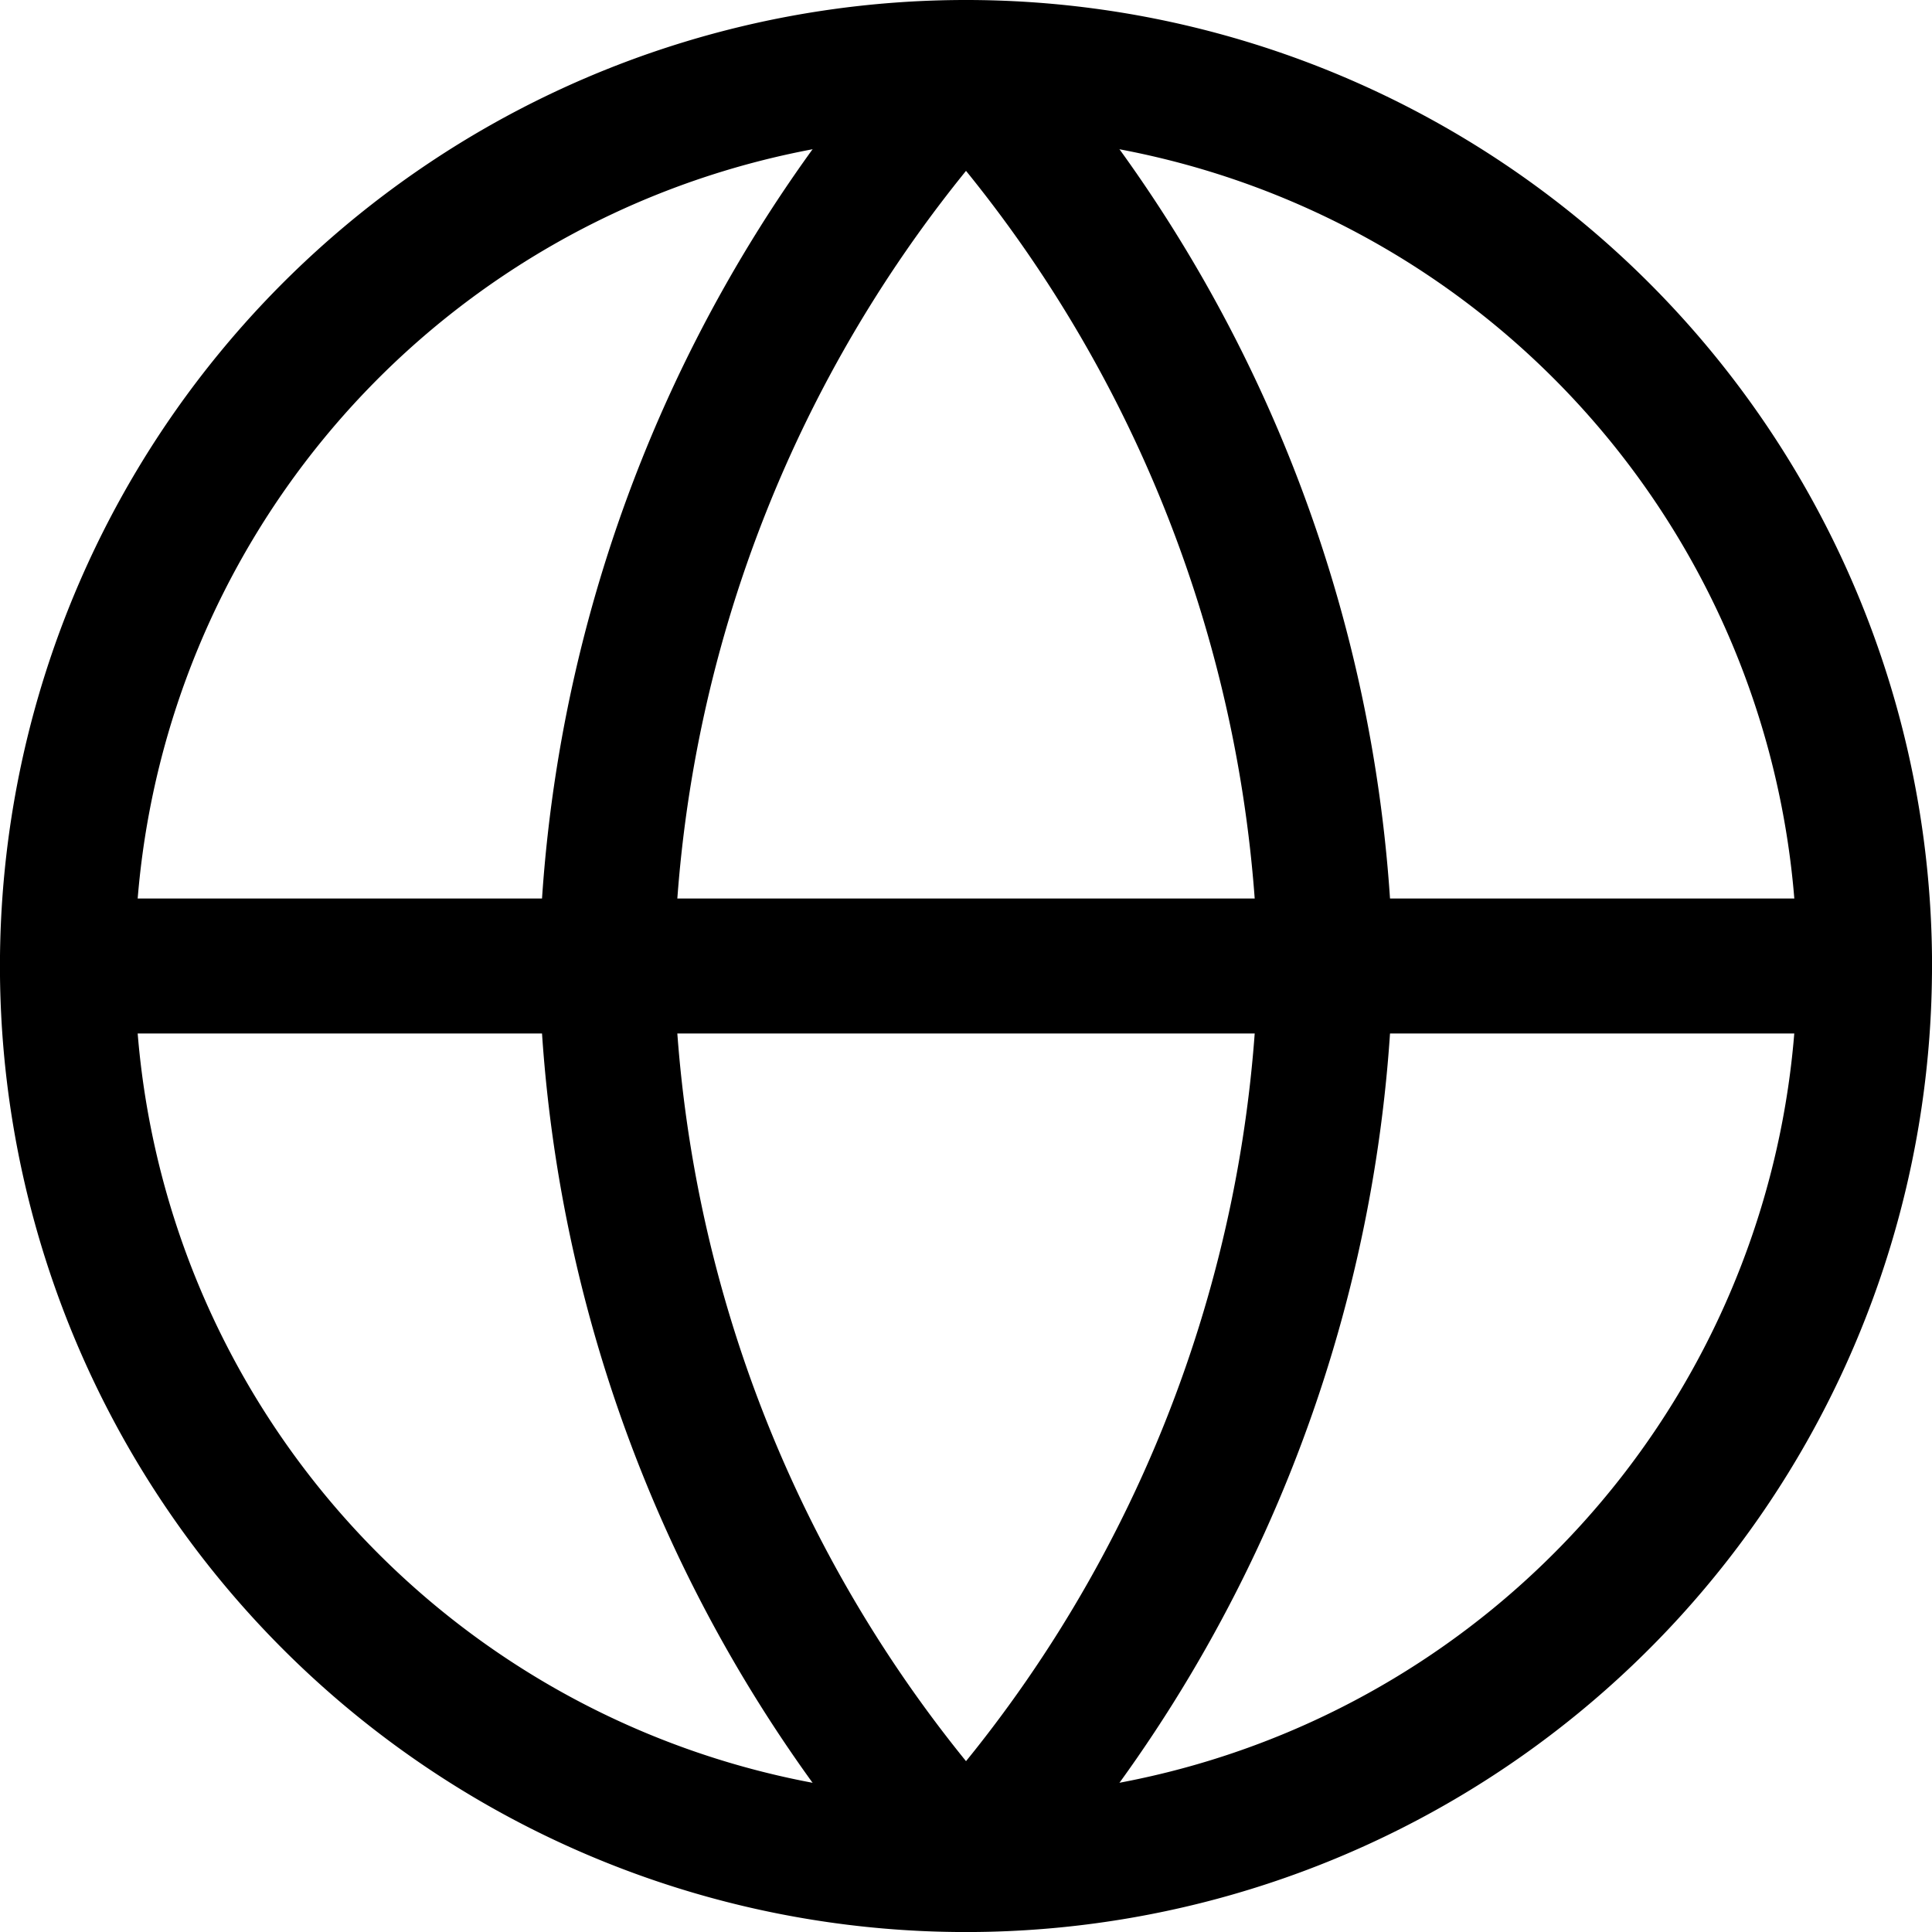
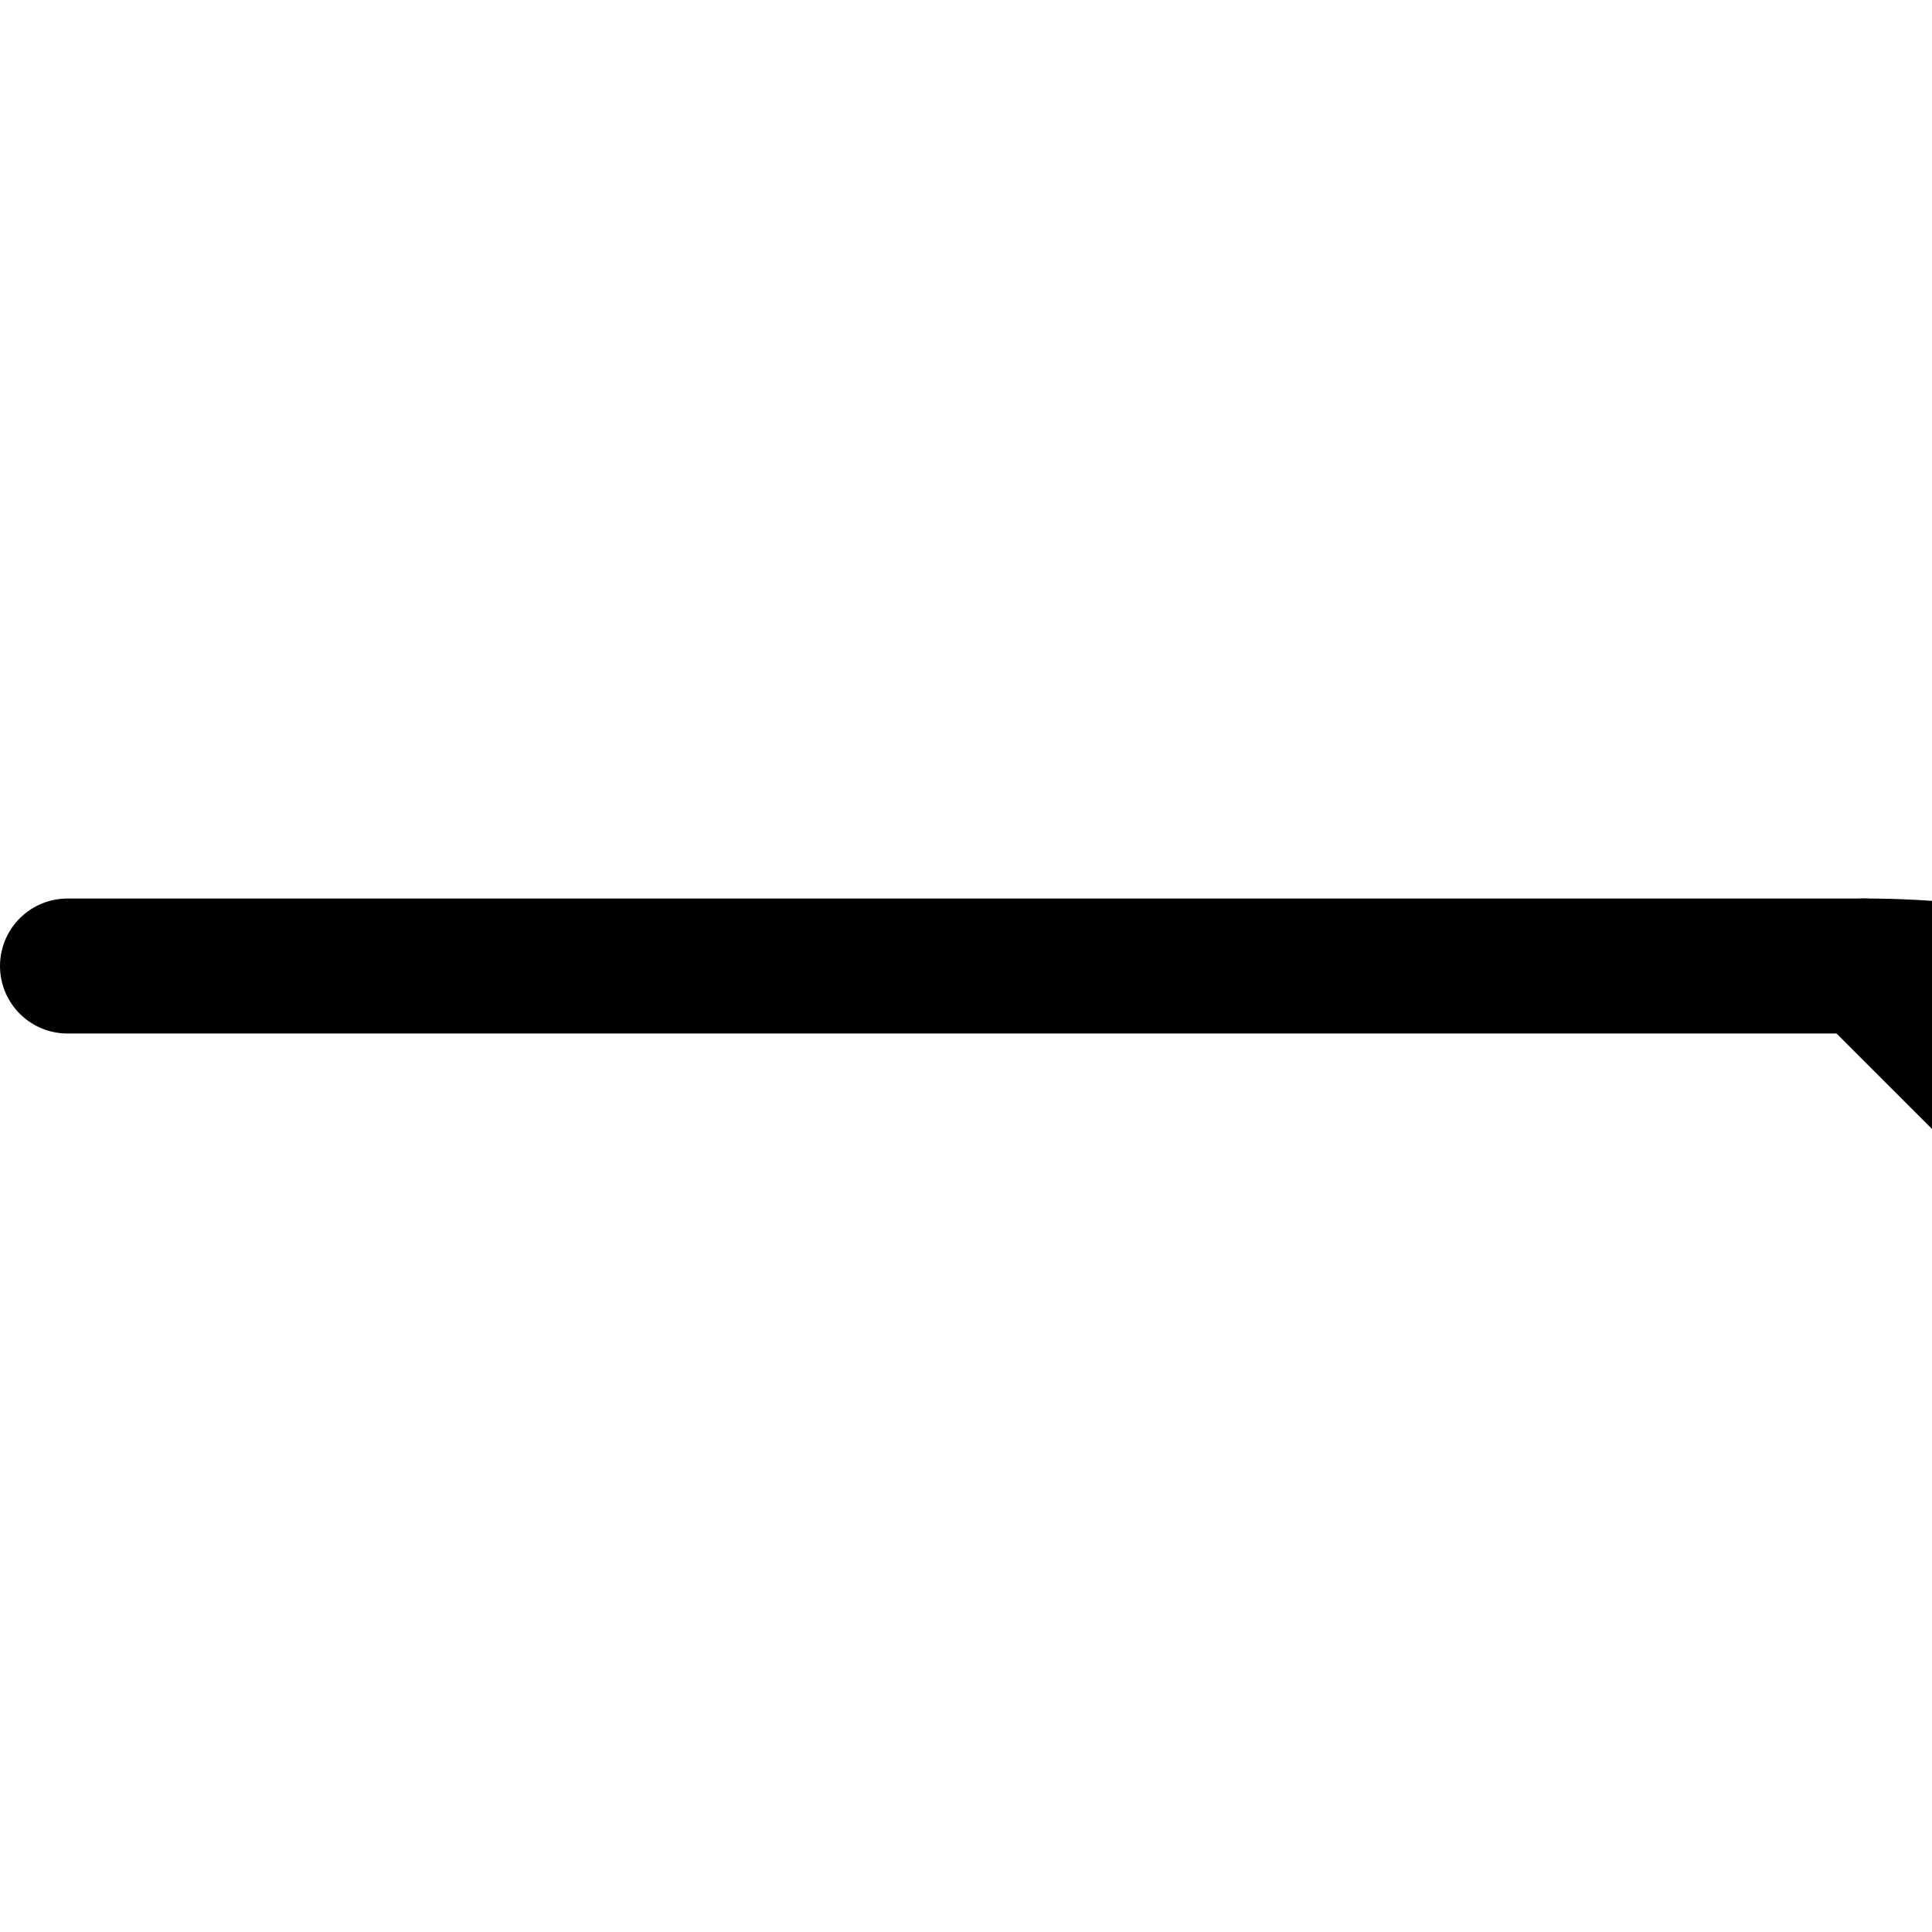
<svg xmlns="http://www.w3.org/2000/svg" width="42.939" height="42.939" viewBox="0 0 42.939 42.939">
  <g id="Icon_feather-globe" data-name="Icon feather-globe" transform="translate(1.5 1.5)">
-     <path id="Path_23" data-name="Path 23" d="M42.939,22.97A19.97,19.97,0,1,1,22.97,3a19.97,19.97,0,0,1,19.97,19.97Z" transform="translate(-3 -3)" fill="none" stroke="#000" stroke-linecap="round" stroke-linejoin="round" stroke-width="3" />
+     <path id="Path_23" data-name="Path 23" d="M42.939,22.97a19.97,19.97,0,0,1,19.97,19.97Z" transform="translate(-3 -3)" fill="none" stroke="#000" stroke-linecap="round" stroke-linejoin="round" stroke-width="3" />
    <path id="Path_24" data-name="Path 24" d="M3,18H42.939" transform="translate(-3 1.97)" fill="none" stroke="#000" stroke-linecap="round" stroke-linejoin="round" stroke-width="3" />
-     <path id="Path_25" data-name="Path 25" d="M19.988,3a30.553,30.553,0,0,1,7.988,19.97,30.553,30.553,0,0,1-7.988,19.97A30.553,30.553,0,0,1,12,22.97,30.553,30.553,0,0,1,19.988,3Z" transform="translate(-0.018 -3)" fill="none" stroke="#000" stroke-linecap="round" stroke-linejoin="round" stroke-width="3" />
  </g>
</svg>